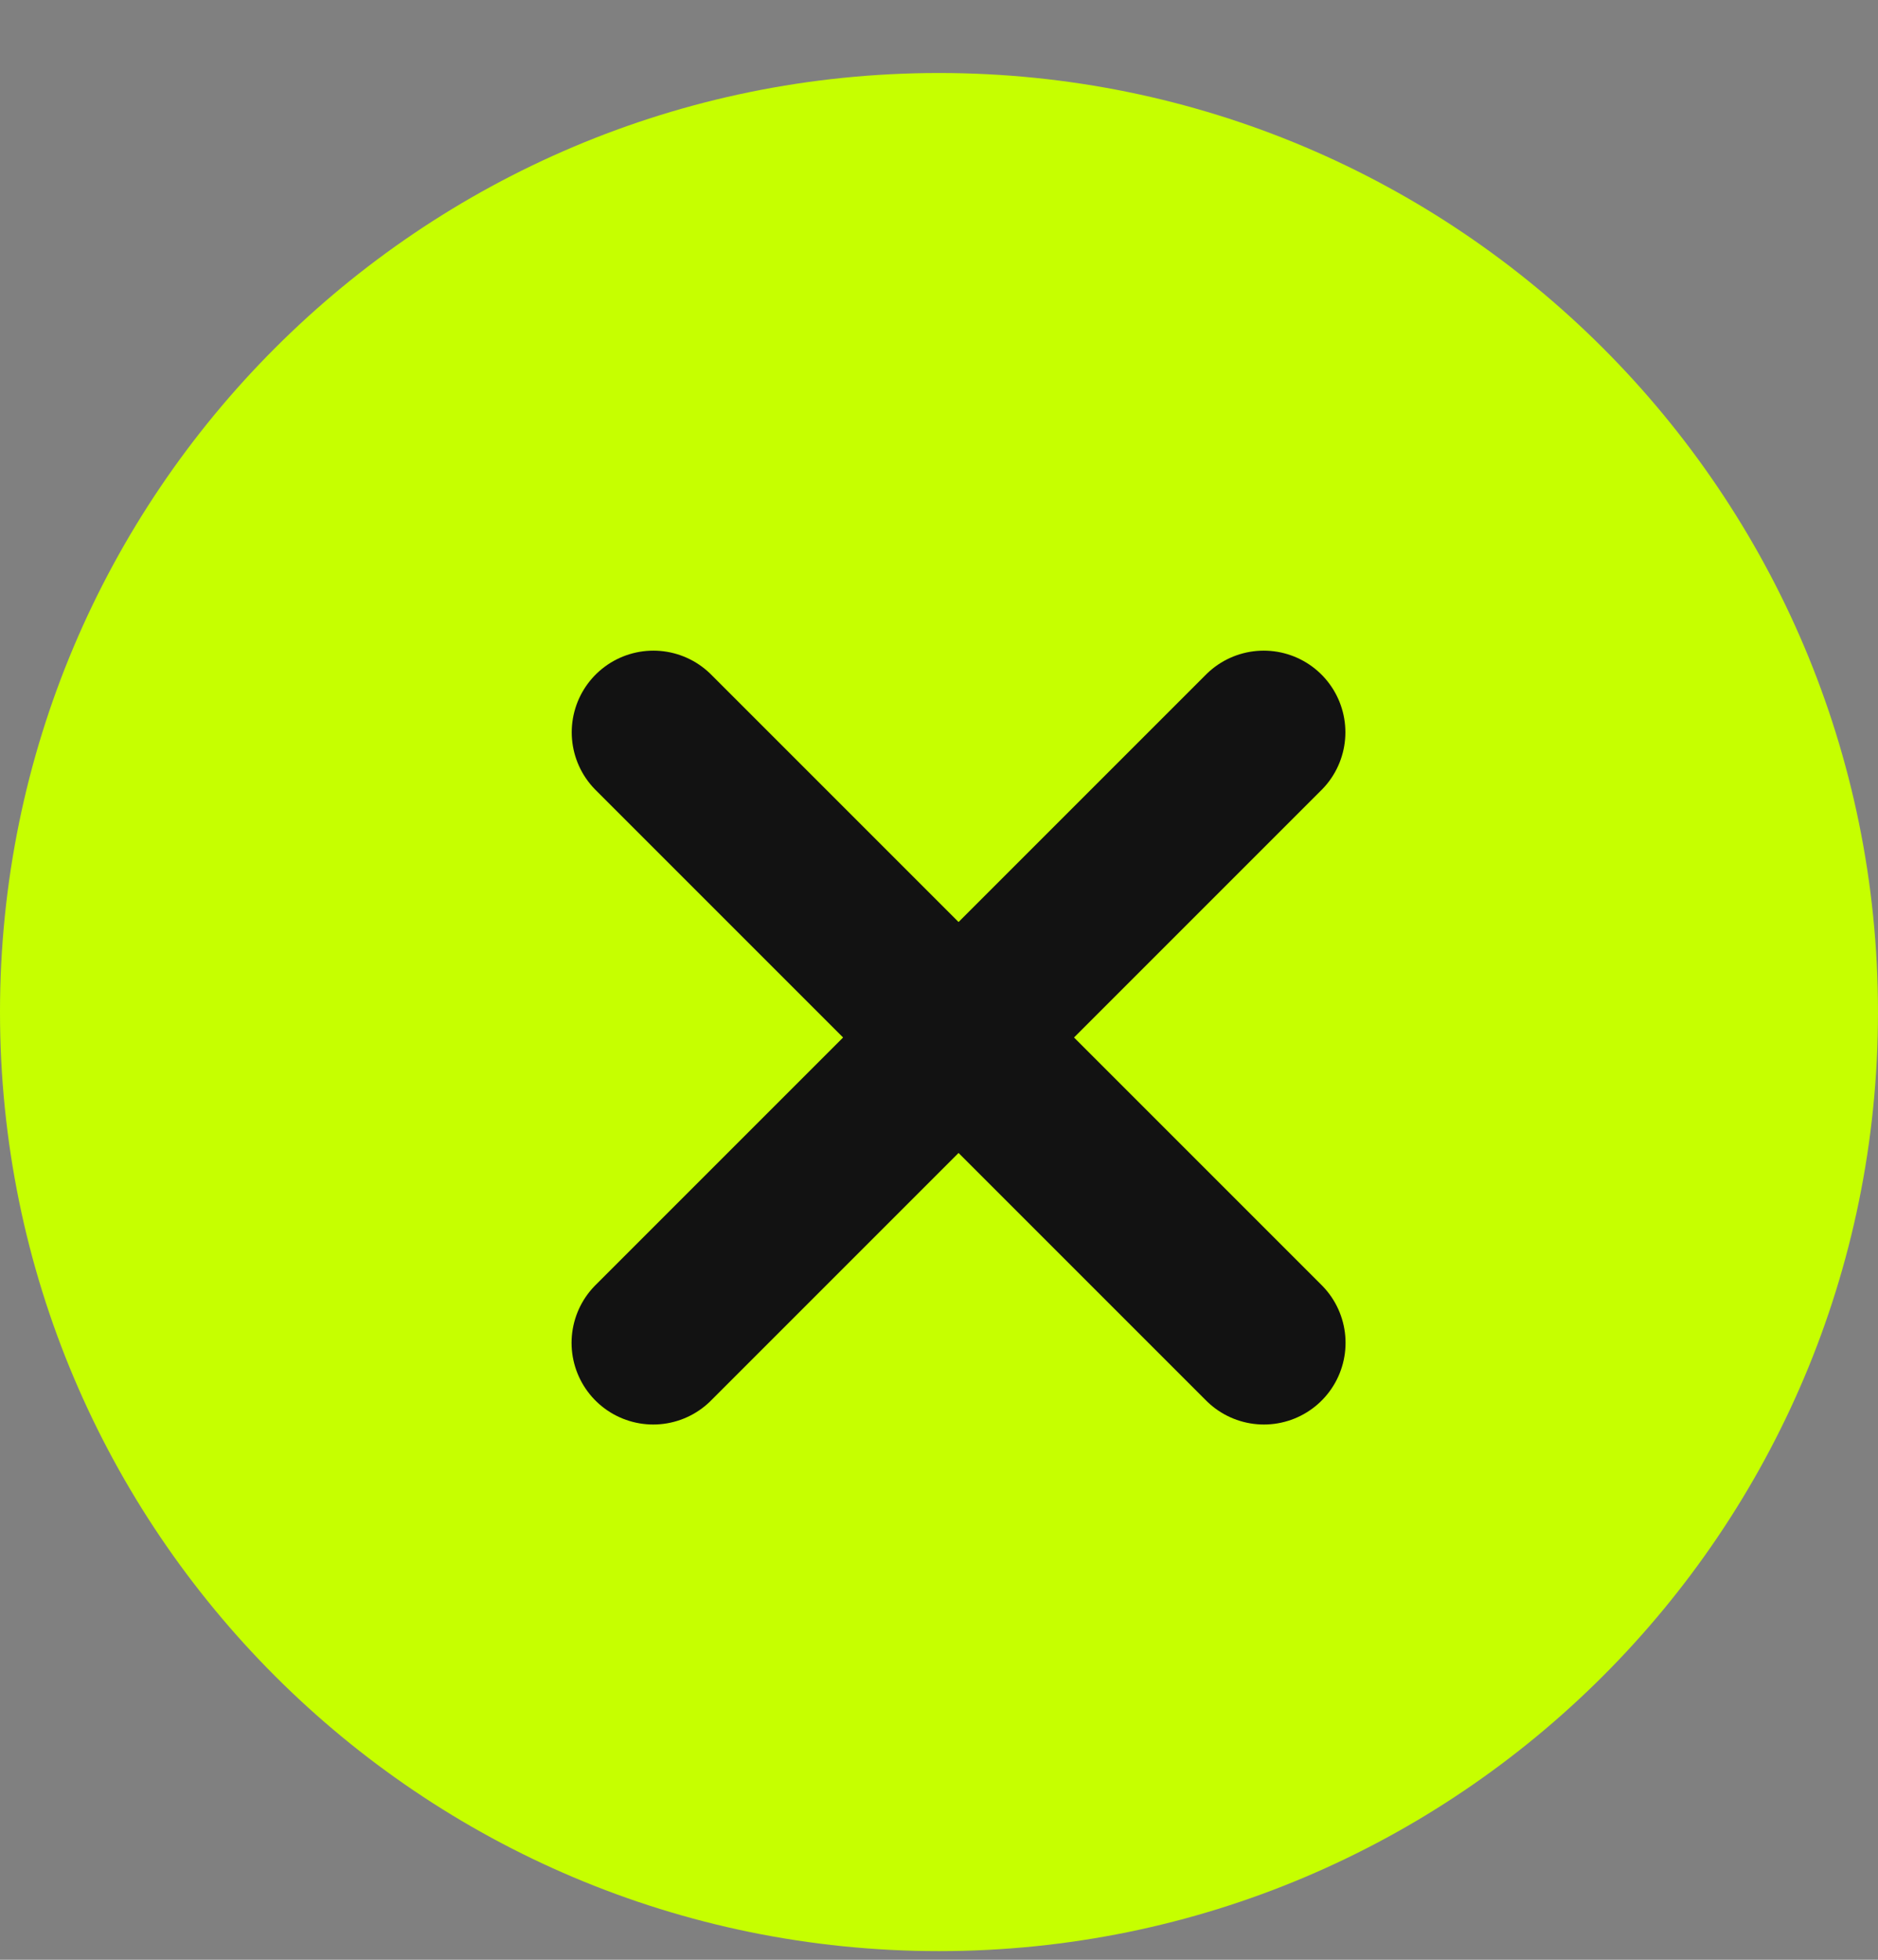
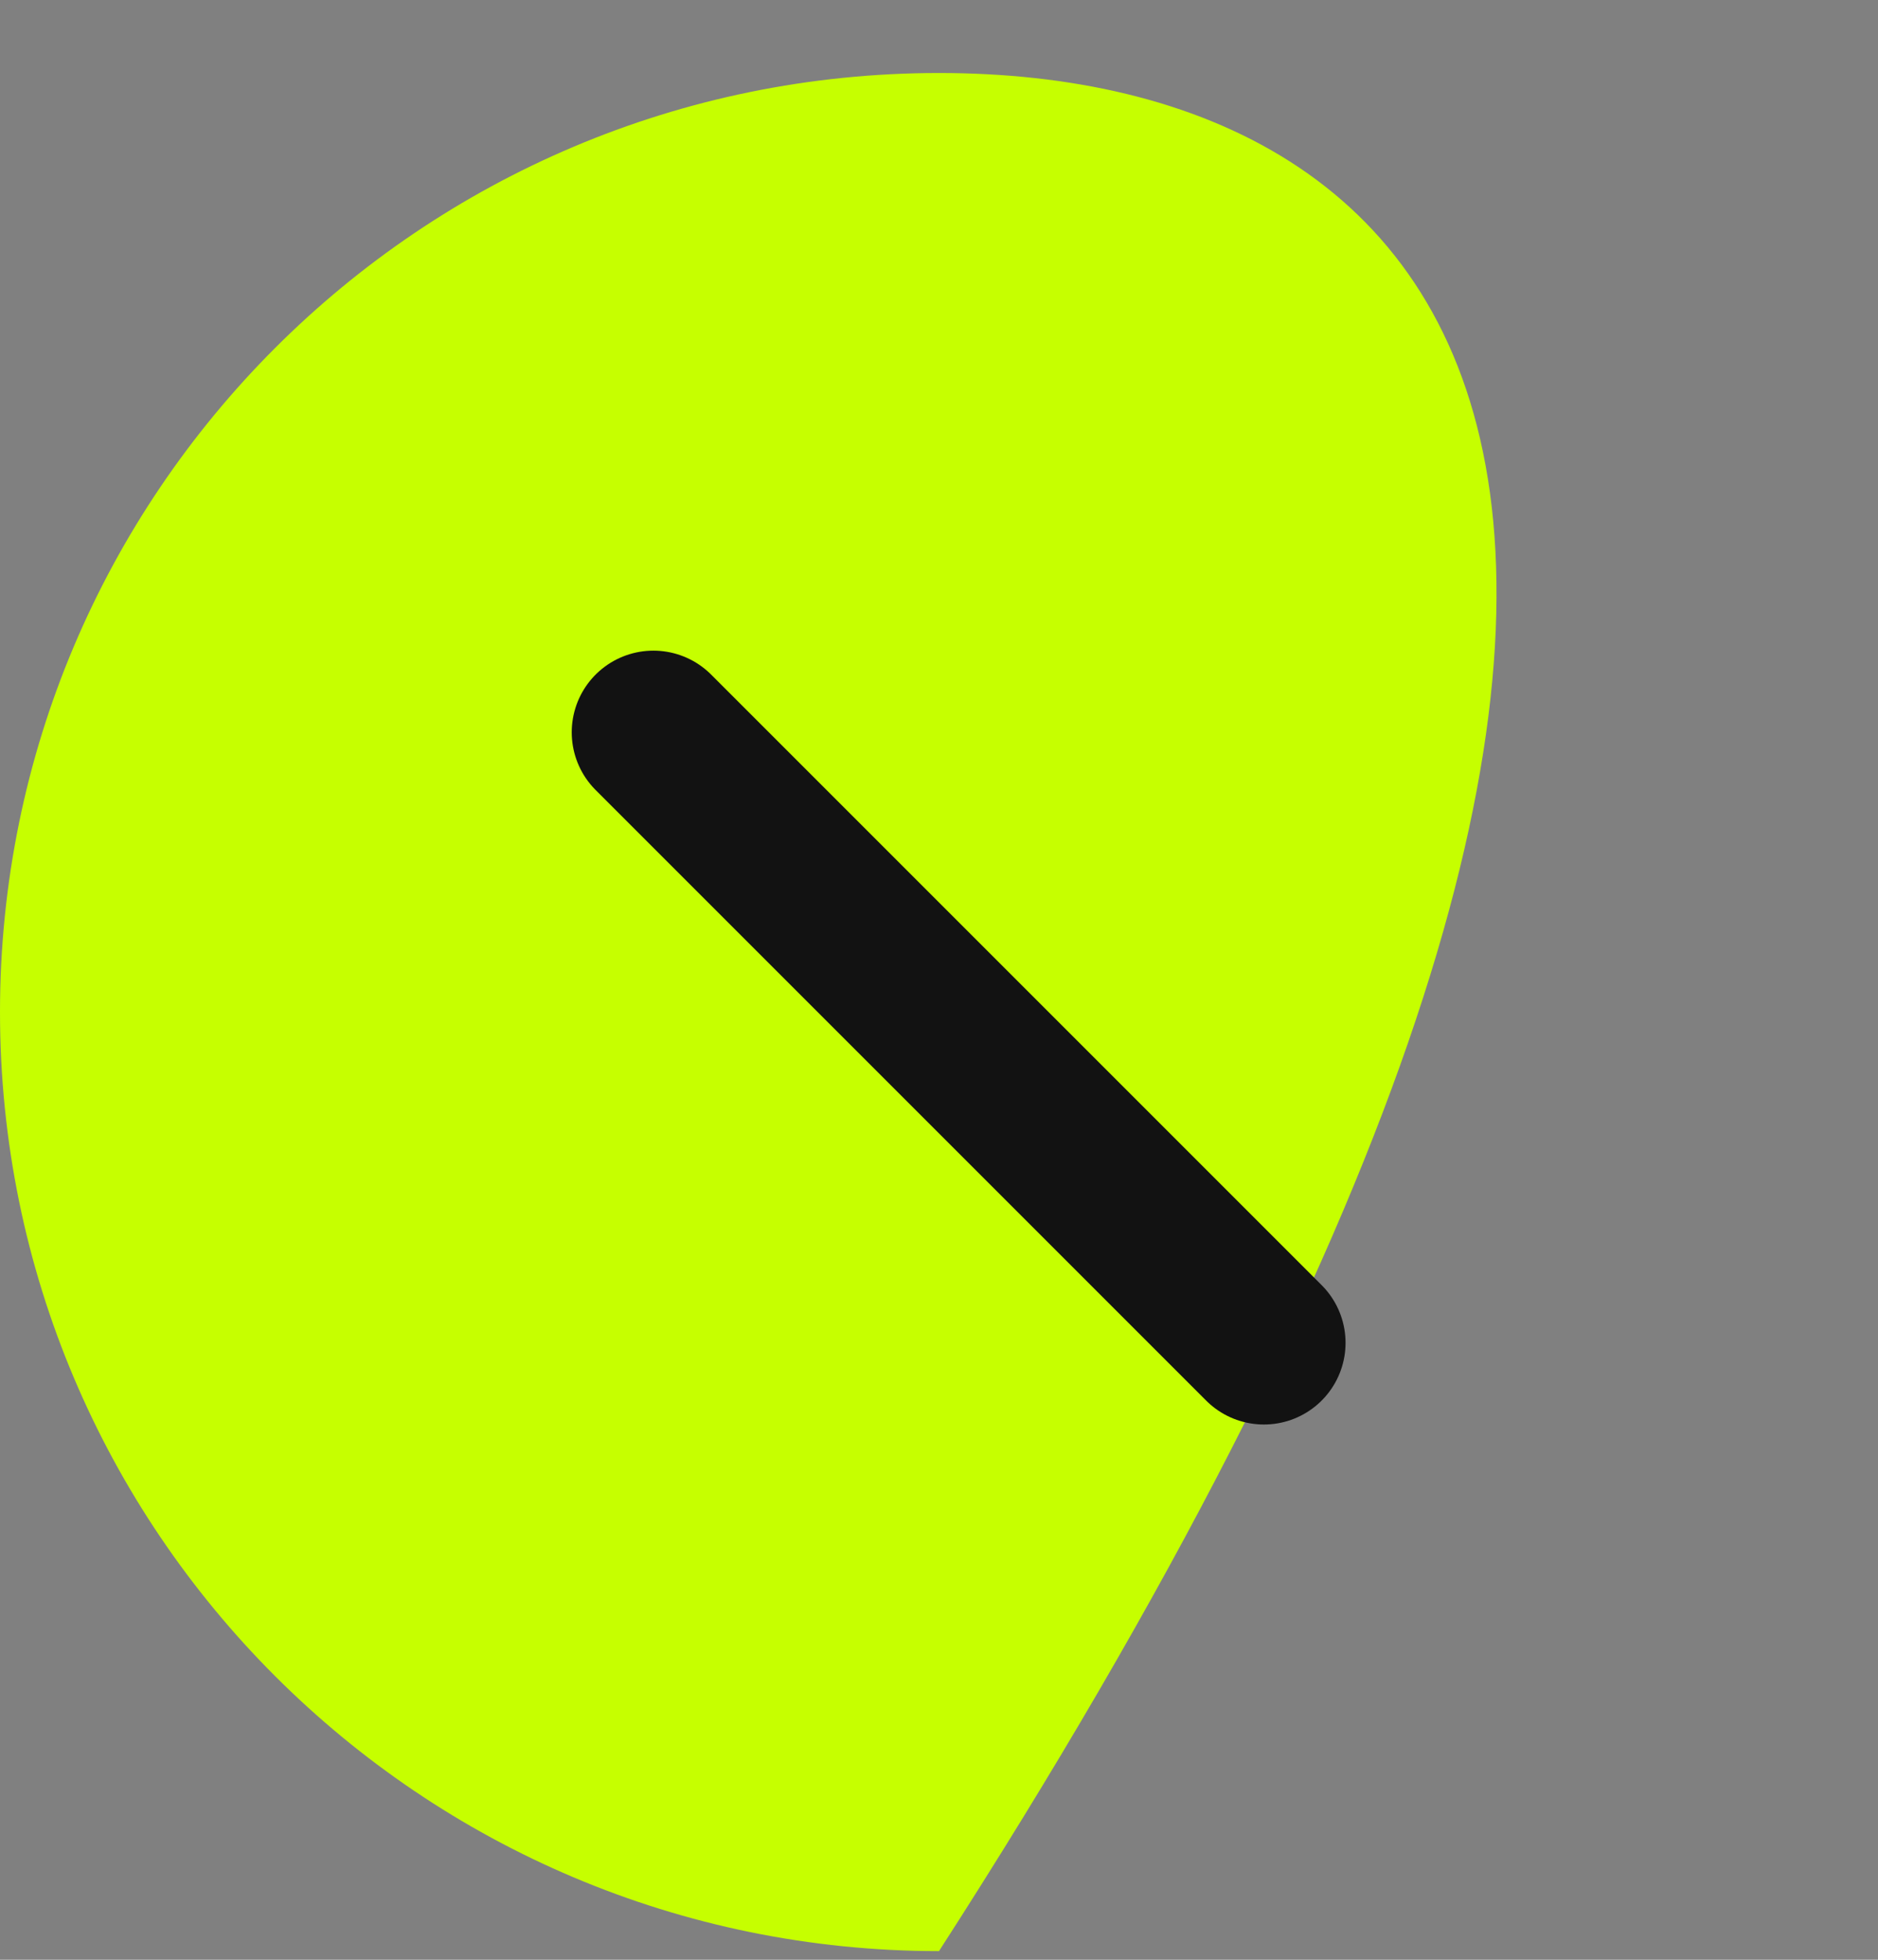
<svg xmlns="http://www.w3.org/2000/svg" width="23" height="24" viewBox="0 0 23 24" fill="none">
  <rect x="0" y="0" width="23" height="24" fill="#808080" stroke="none" />
-   <path d="M11.5 23.894C17.851 23.894 23 18.745 23 12.394C23 6.043 17.851 0.894 11.5 0.894C5.149 0.894 0 6.043 0 12.394C0 18.745 5.149 23.894 11.5 23.894Z" fill="#C6FF00" />
-   <path d="M15.477 8.968L8 16.445" stroke="#121212" stroke-width="2" stroke-linecap="round" stroke-linejoin="round" />
+   <path d="M11.5 23.894C23 6.043 17.851 0.894 11.5 0.894C5.149 0.894 0 6.043 0 12.394C0 18.745 5.149 23.894 11.5 23.894Z" fill="#C6FF00" />
  <path d="M15.479 16.445L8.002 8.968" stroke="#121212" stroke-width="2" stroke-linecap="round" stroke-linejoin="round" />
</svg>